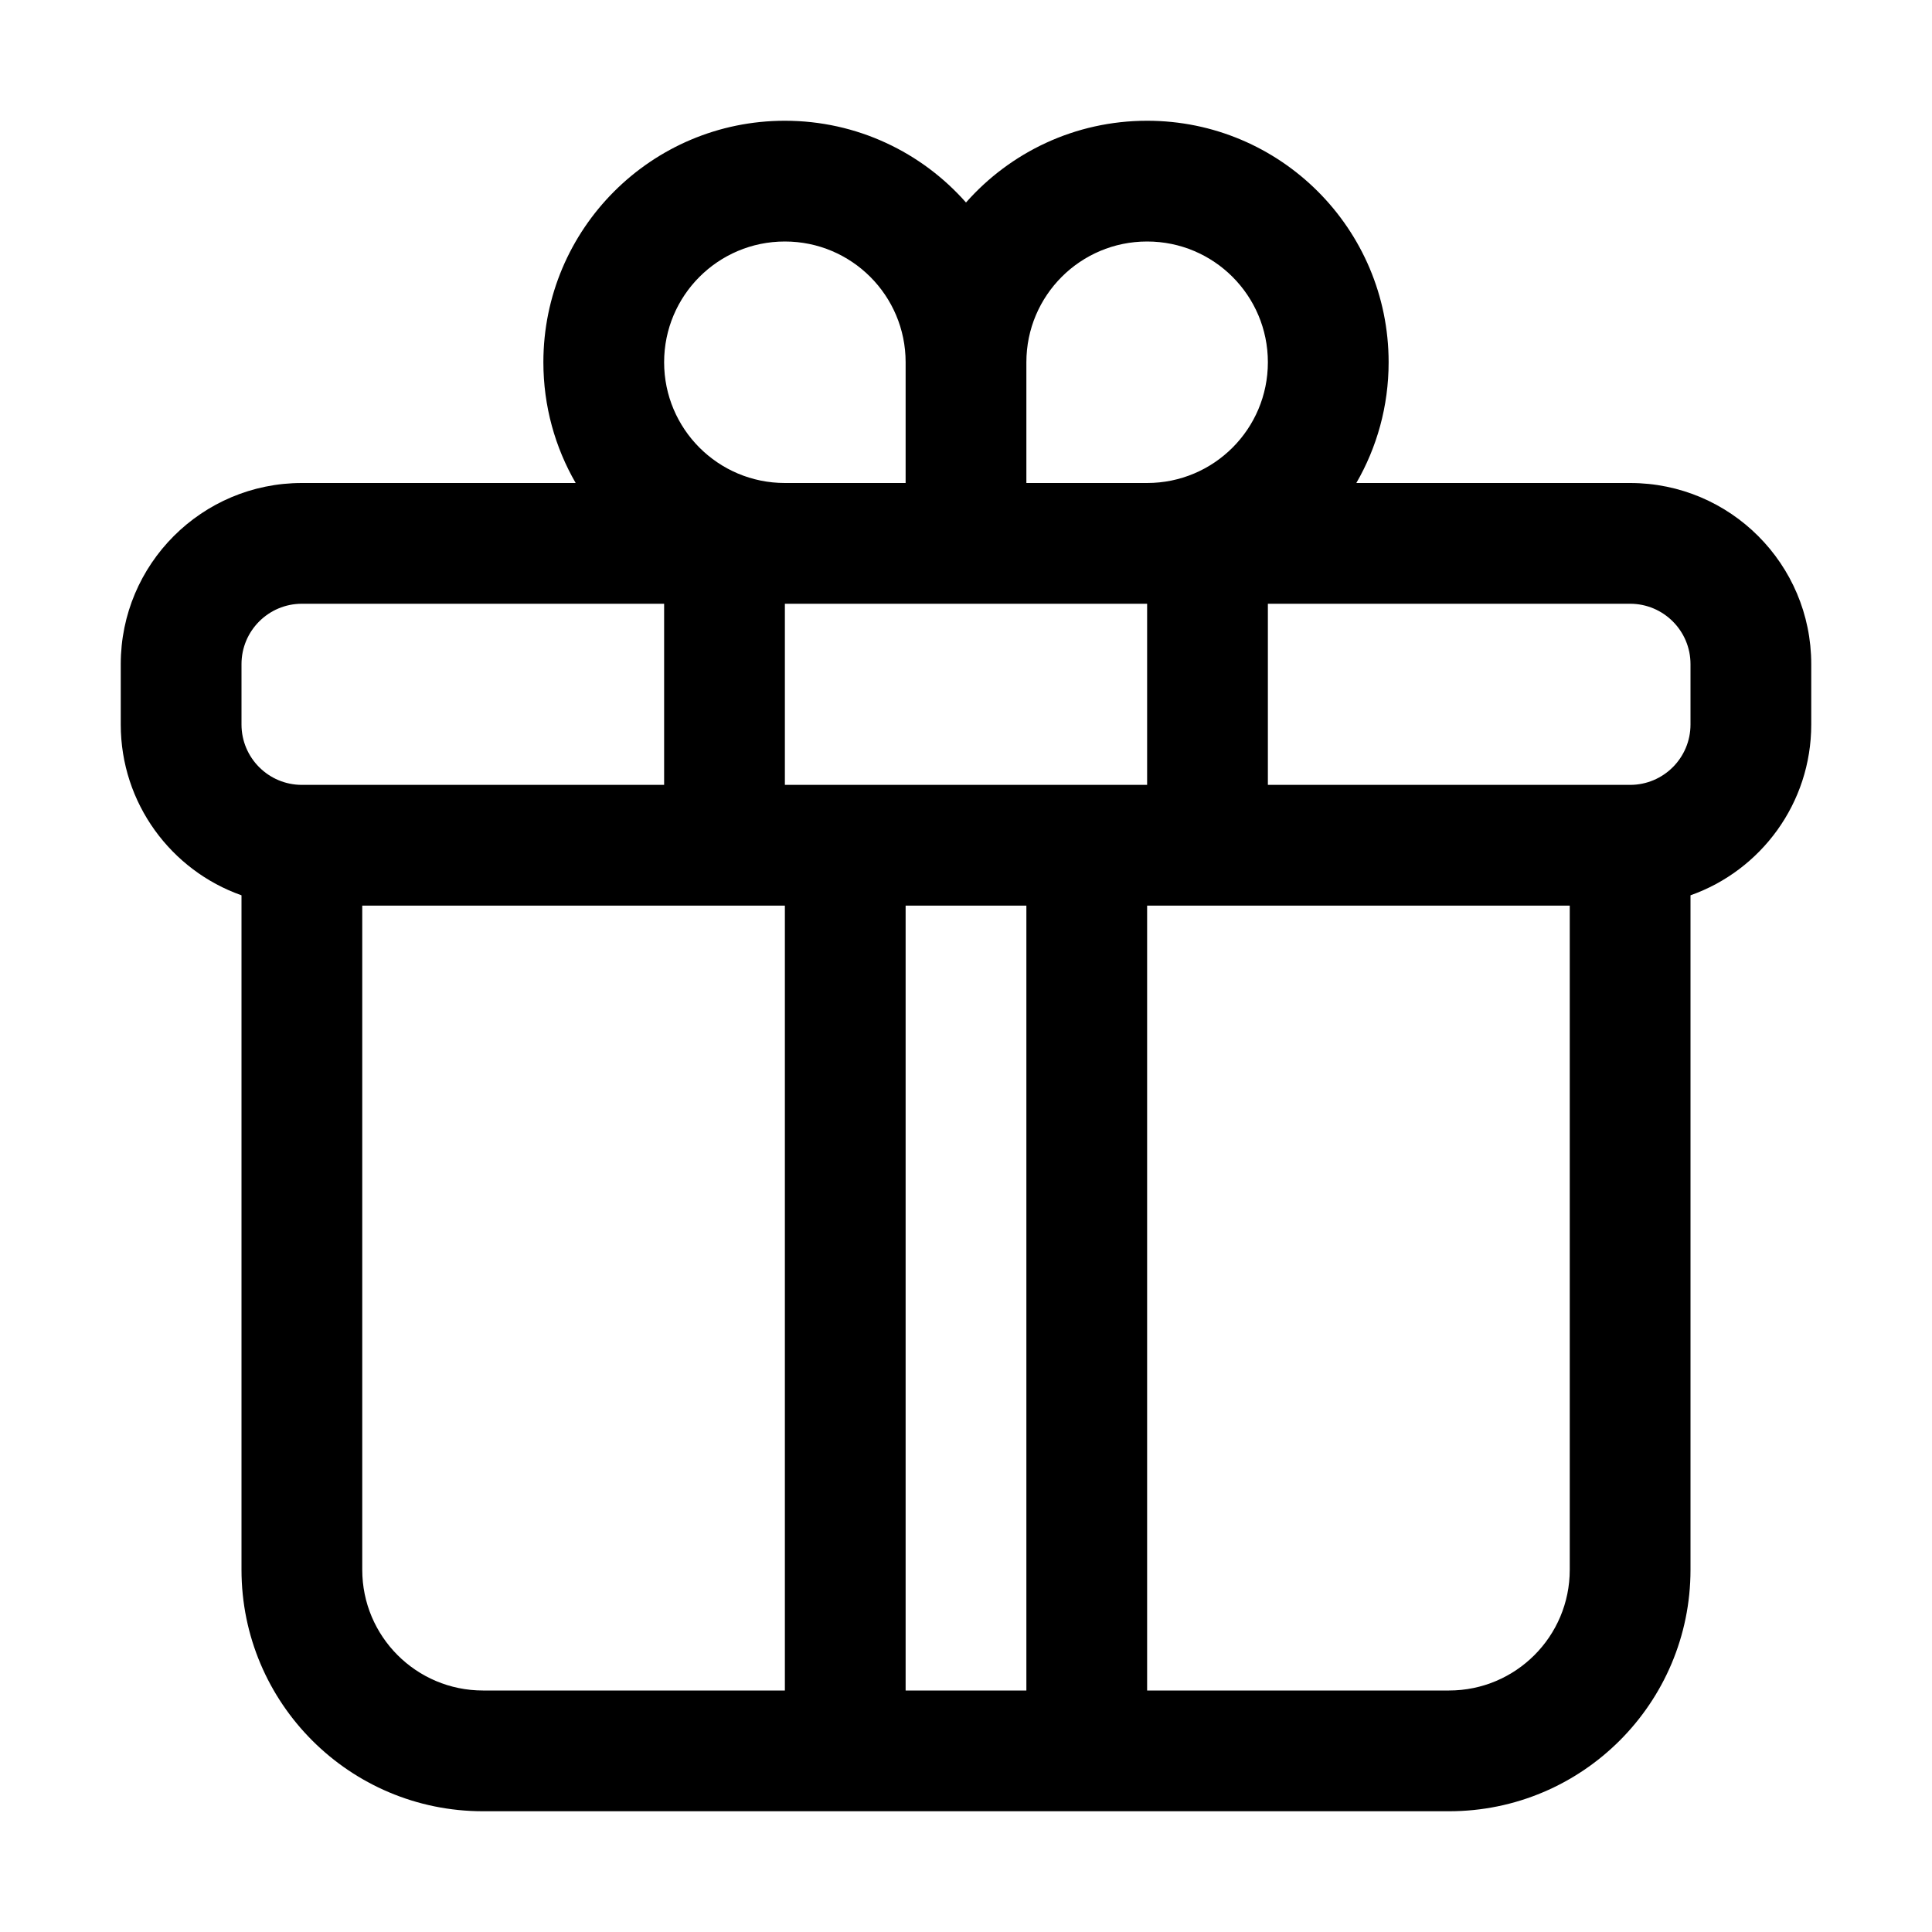
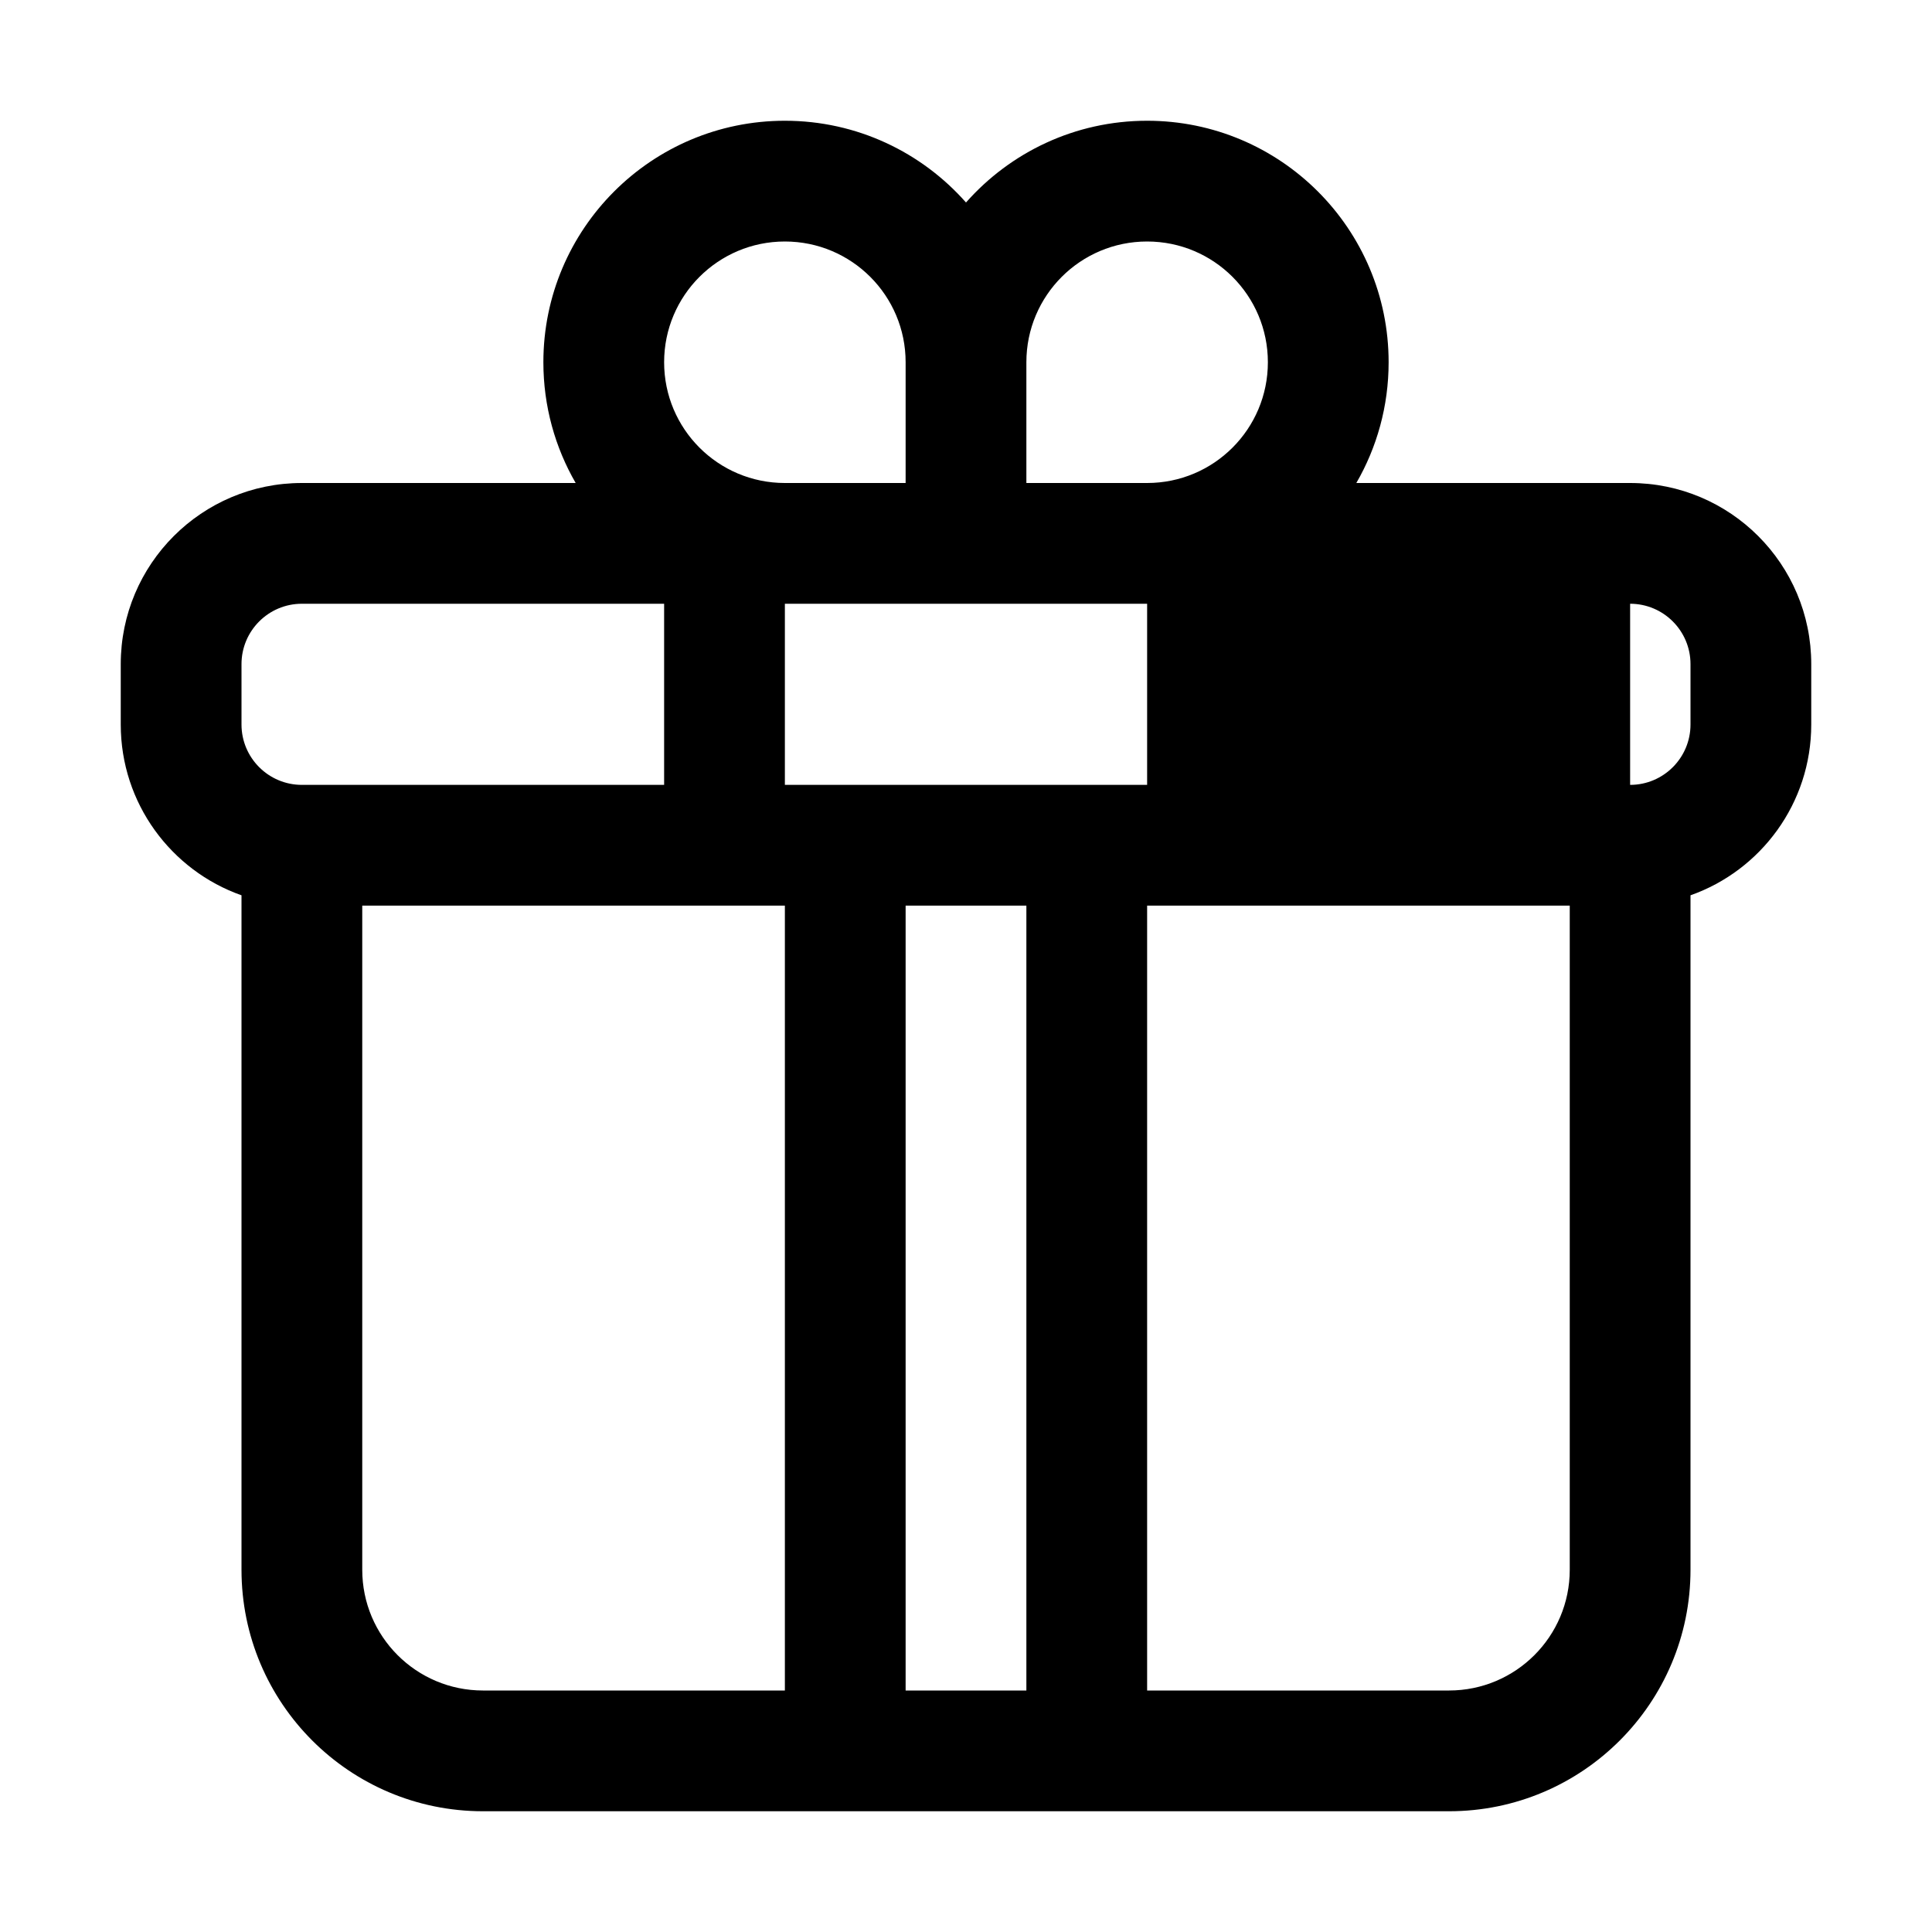
<svg xmlns="http://www.w3.org/2000/svg" width="32" height="32" viewBox="0 0 32 32">
-   <path fill-rule="evenodd" clip-rule="evenodd" d="M16 3.354C16.733 2.524 17.805 2 19 2C21.209 2 23 3.791 23 6C23 6.729 22.805 7.412 22.465 8H27C28.657 8 30 9.343 30 11V12C30 13.306 29.165 14.418 28 14.829V26C28 28.209 26.209 30 24 30H8C5.791 30 4 28.209 4 26V14.829C2.835 14.418 2 13.306 2 12V11C2 9.343 3.343 8 5 8H9.535C9.195 7.412 9 6.729 9 6C9 3.791 10.791 2 13 2C14.195 2 15.267 2.524 16 3.354ZM17 6V8H19C20.105 8 21 7.105 21 6C21 4.895 20.105 4 19 4C17.895 4 17 4.895 17 6ZM13 10V13H19V10H13ZM13 8H15V6C15 4.895 14.105 4 13 4C11.895 4 11 4.895 11 6C11 7.105 11.895 8 13 8ZM26 15H19L19 28H24C25.105 28 26 27.105 26 26V15ZM15 28L15 15H17L17 28H15ZM6 15H13L13 28H8C6.895 28 6 27.105 6 26V15ZM27 13C27.552 13 28 12.552 28 12V11C28 10.448 27.552 10 27 10H21V13H27ZM11 13V10H5C4.448 10 4 10.448 4 11V12C4 12.552 4.448 13 5 13H11Z" />
+   <path fill-rule="evenodd" clip-rule="evenodd" d="M16 3.354C16.733 2.524 17.805 2 19 2C21.209 2 23 3.791 23 6C23 6.729 22.805 7.412 22.465 8H27C28.657 8 30 9.343 30 11V12C30 13.306 29.165 14.418 28 14.829V26C28 28.209 26.209 30 24 30H8C5.791 30 4 28.209 4 26V14.829C2.835 14.418 2 13.306 2 12V11C2 9.343 3.343 8 5 8H9.535C9.195 7.412 9 6.729 9 6C9 3.791 10.791 2 13 2C14.195 2 15.267 2.524 16 3.354ZM17 6V8H19C20.105 8 21 7.105 21 6C21 4.895 20.105 4 19 4C17.895 4 17 4.895 17 6ZM13 10V13H19V10H13ZM13 8H15V6C15 4.895 14.105 4 13 4C11.895 4 11 4.895 11 6C11 7.105 11.895 8 13 8ZM26 15H19L19 28H24C25.105 28 26 27.105 26 26V15ZM15 28L15 15H17L17 28H15ZM6 15H13L13 28H8C6.895 28 6 27.105 6 26V15ZM27 13C27.552 13 28 12.552 28 12V11C28 10.448 27.552 10 27 10V13H27ZM11 13V10H5C4.448 10 4 10.448 4 11V12C4 12.552 4.448 13 5 13H11Z" />
</svg>